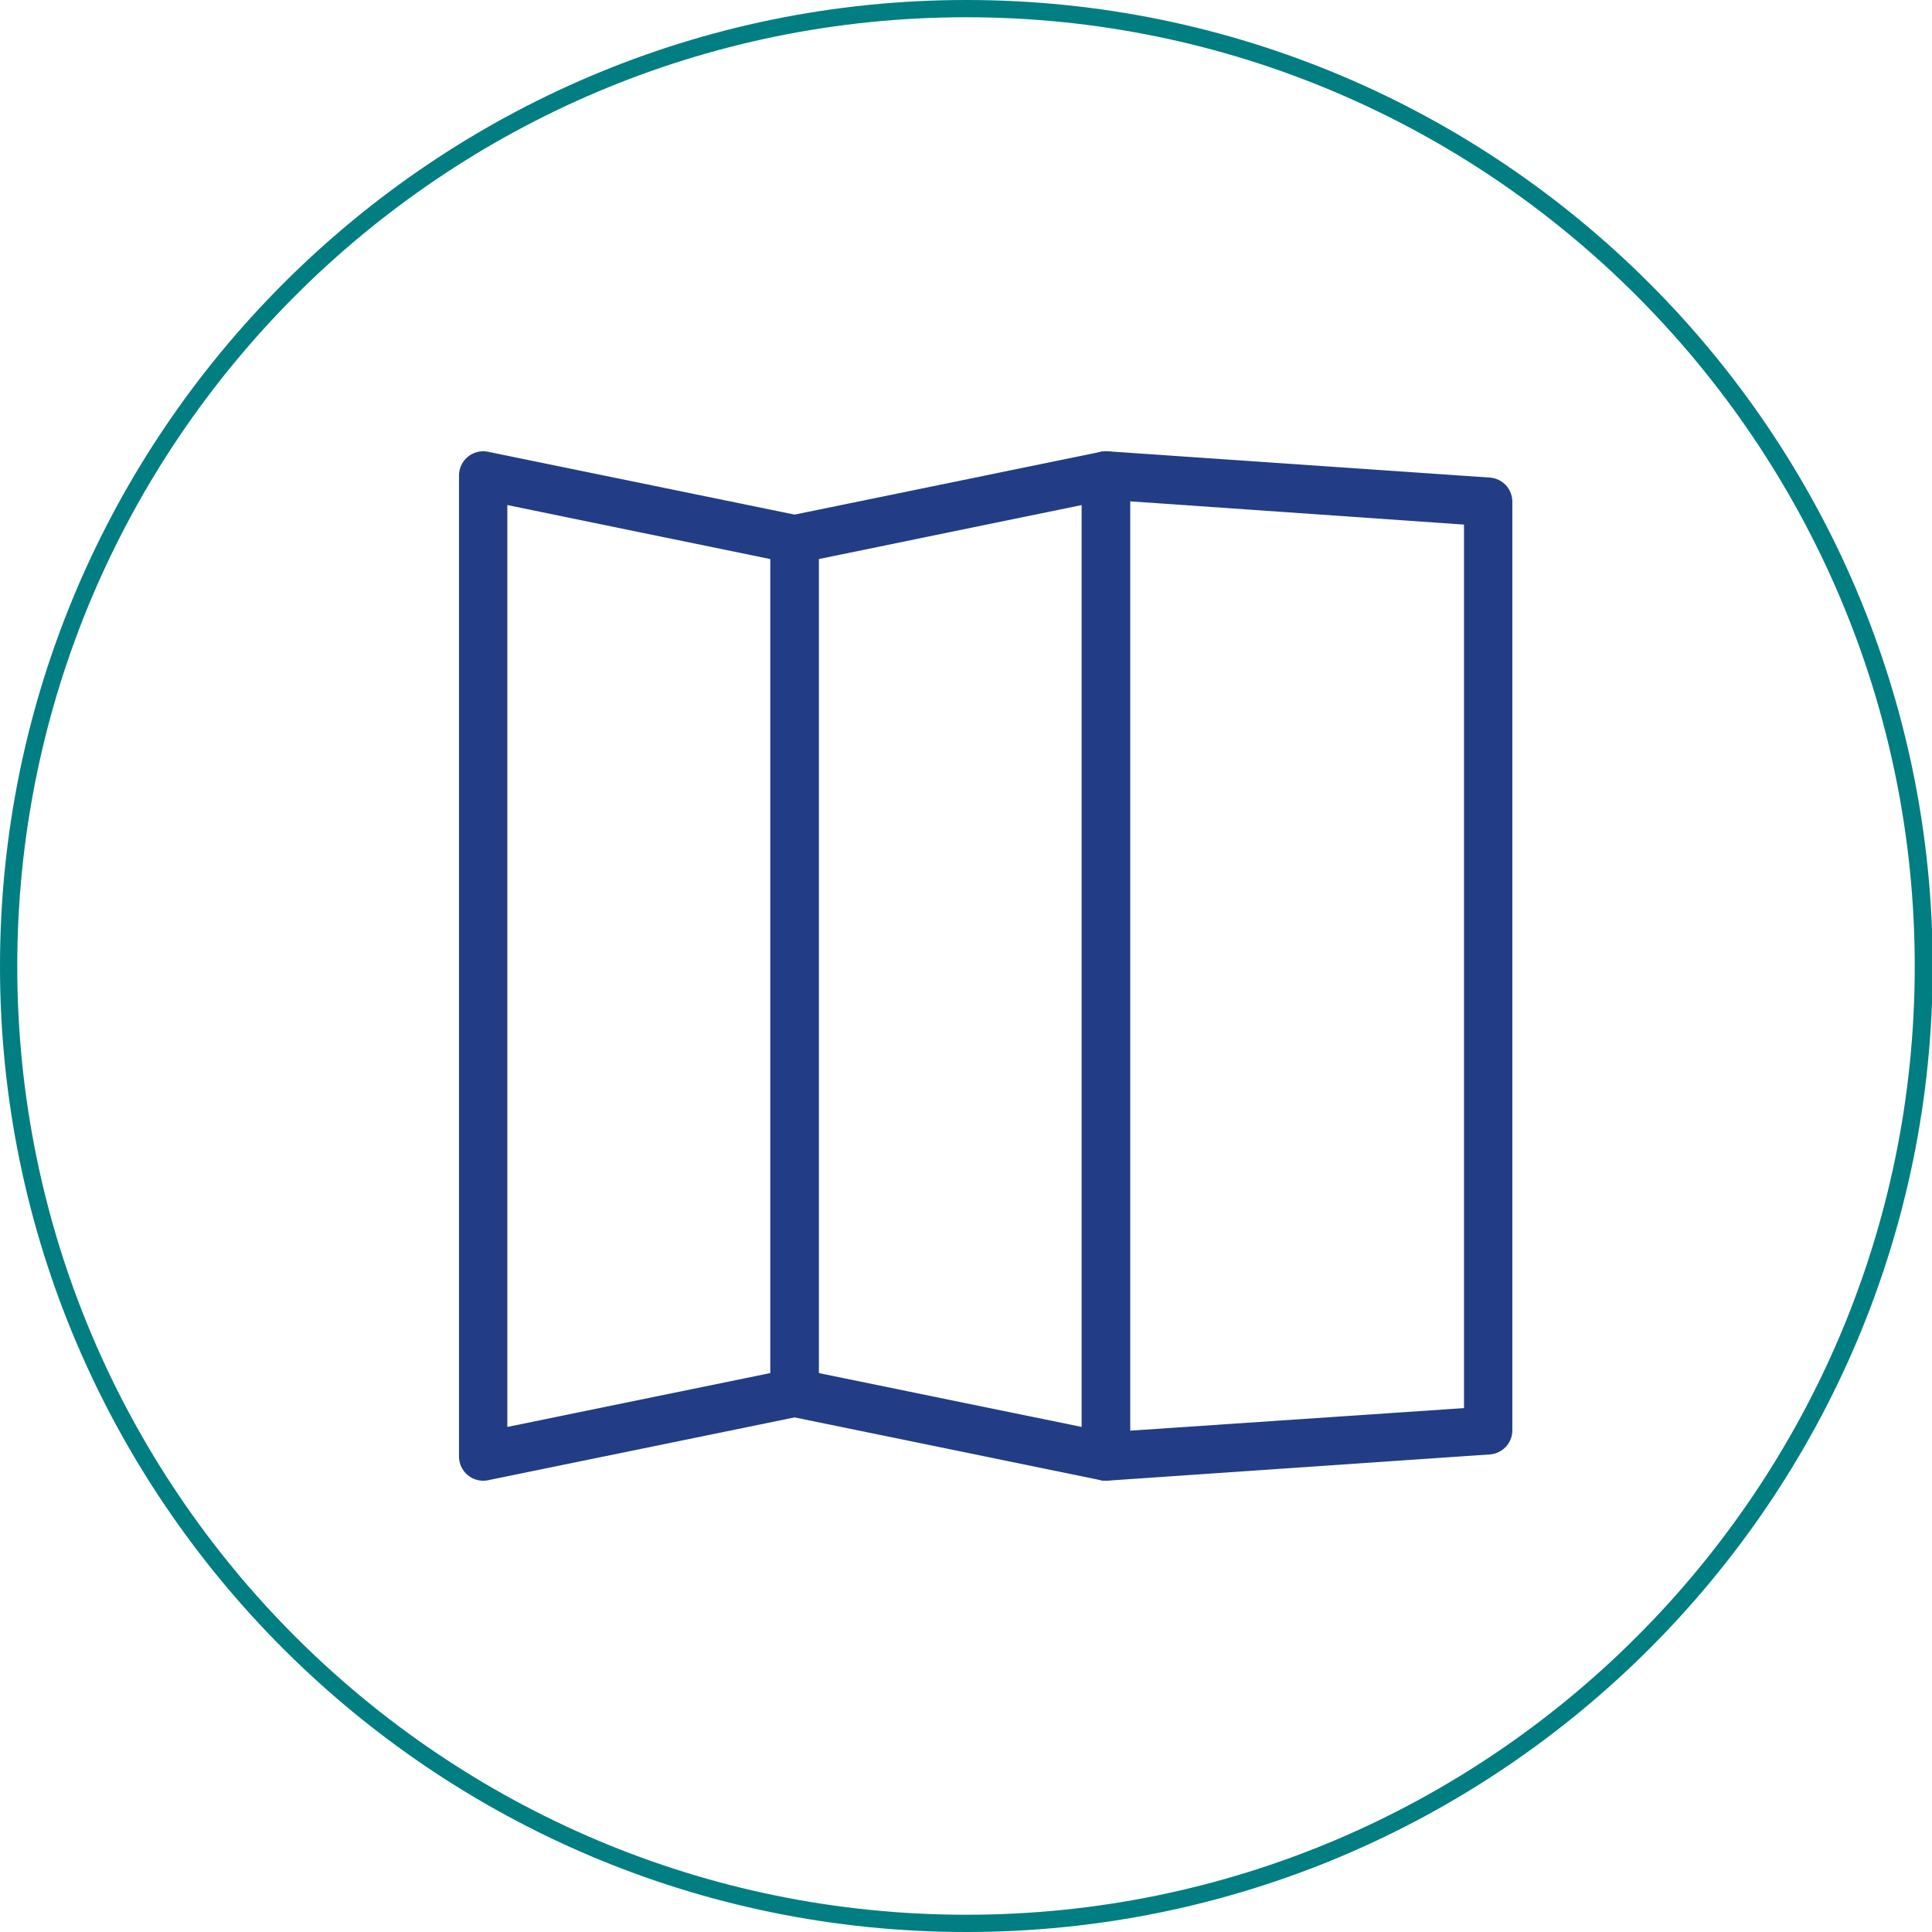
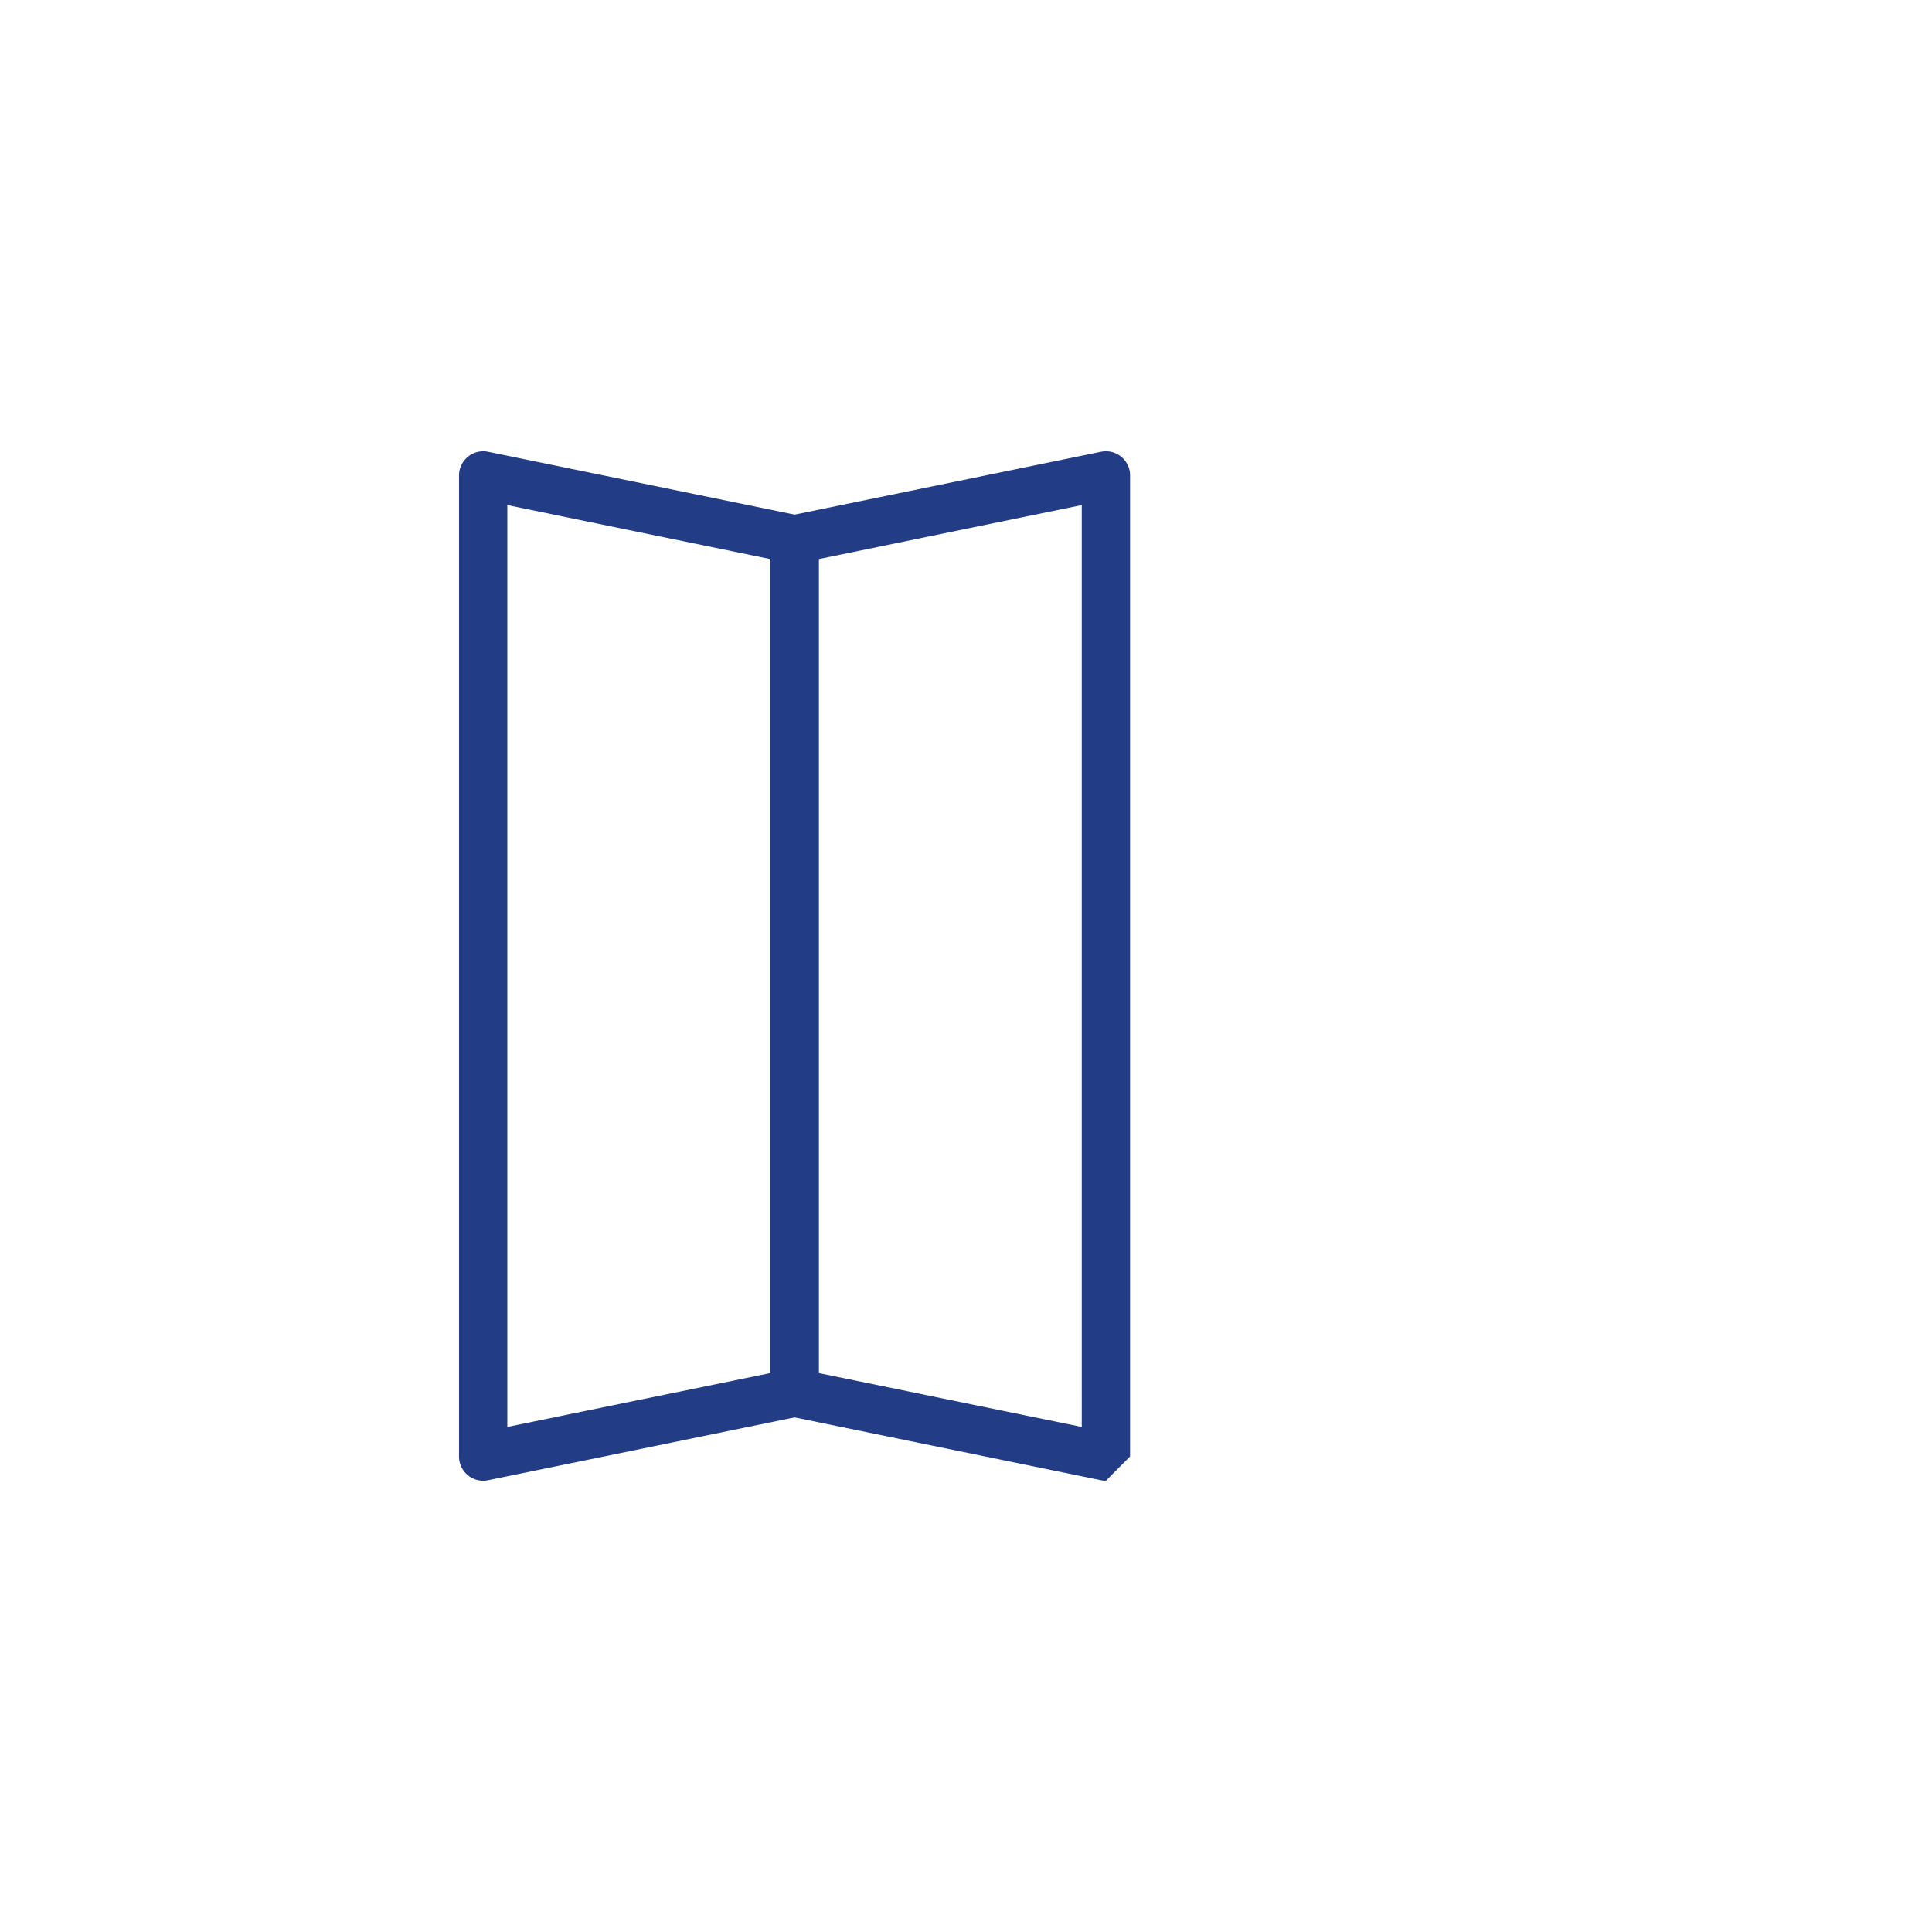
<svg xmlns="http://www.w3.org/2000/svg" width="279.9" height="279.9" viewBox="0 0 279.9 279.9">
  <path d="M70,214.52a3.51,3.51,0,0,1-3.5-3.5V68.88a3.51,3.51,0,0,1,4.2-3.43l45.13,9.25a3.49,3.49,0,0,1,2.79,3.42V201.78a3.49,3.49,0,0,1-2.79,3.42l-45.13,9.25A3.26,3.26,0,0,1,70,214.52Zm3.5-141.35V206.73l38.12-7.81V81ZM115.1,201.78h0Z" fill="#223d85" />
-   <path d="M160.22,214.52a3.33,3.33,0,0,1-.7-.07L114.4,205.2a3.49,3.49,0,0,1-2.8-3.42V78.12a3.49,3.49,0,0,1,2.8-3.42l45.12-9.25a3.5,3.5,0,0,1,4.2,3.43V211a3.49,3.49,0,0,1-3.5,3.5Zm-41.62-15.6,38.12,7.81V73.17L118.6,81Z" fill="#223d85" />
-   <path d="M160.22,214.52a3.51,3.51,0,0,1-3.5-3.5V68.88a3.5,3.5,0,0,1,1.12-2.56,3.56,3.56,0,0,1,2.62-.94l55.38,3.81a3.5,3.5,0,0,1,3.26,3.49V207.22a3.5,3.5,0,0,1-3.26,3.49l-55.38,3.8Zm3.5-141.89V207.27L212.1,204V76ZM215.6,207.22h0Z" fill="#223d85" />
-   <path d="M140,279.9C62.78,279.9,0,217.12,0,140S62.78,0,140,0s140,62.78,140,140S217.12,279.9,140,279.9ZM140,2.5C64.16,2.5,2.5,64.16,2.5,140S64.16,277.4,140,277.4,277.4,215.74,277.4,140,215.74,2.5,140,2.5Z" fill="#007e81" />
+   <path d="M160.22,214.52a3.33,3.33,0,0,1-.7-.07L114.4,205.2a3.49,3.49,0,0,1-2.8-3.42V78.12a3.49,3.49,0,0,1,2.8-3.42l45.12-9.25a3.5,3.5,0,0,1,4.2,3.43V211Zm-41.62-15.6,38.12,7.81V73.17L118.6,81Z" fill="#223d85" />
</svg>